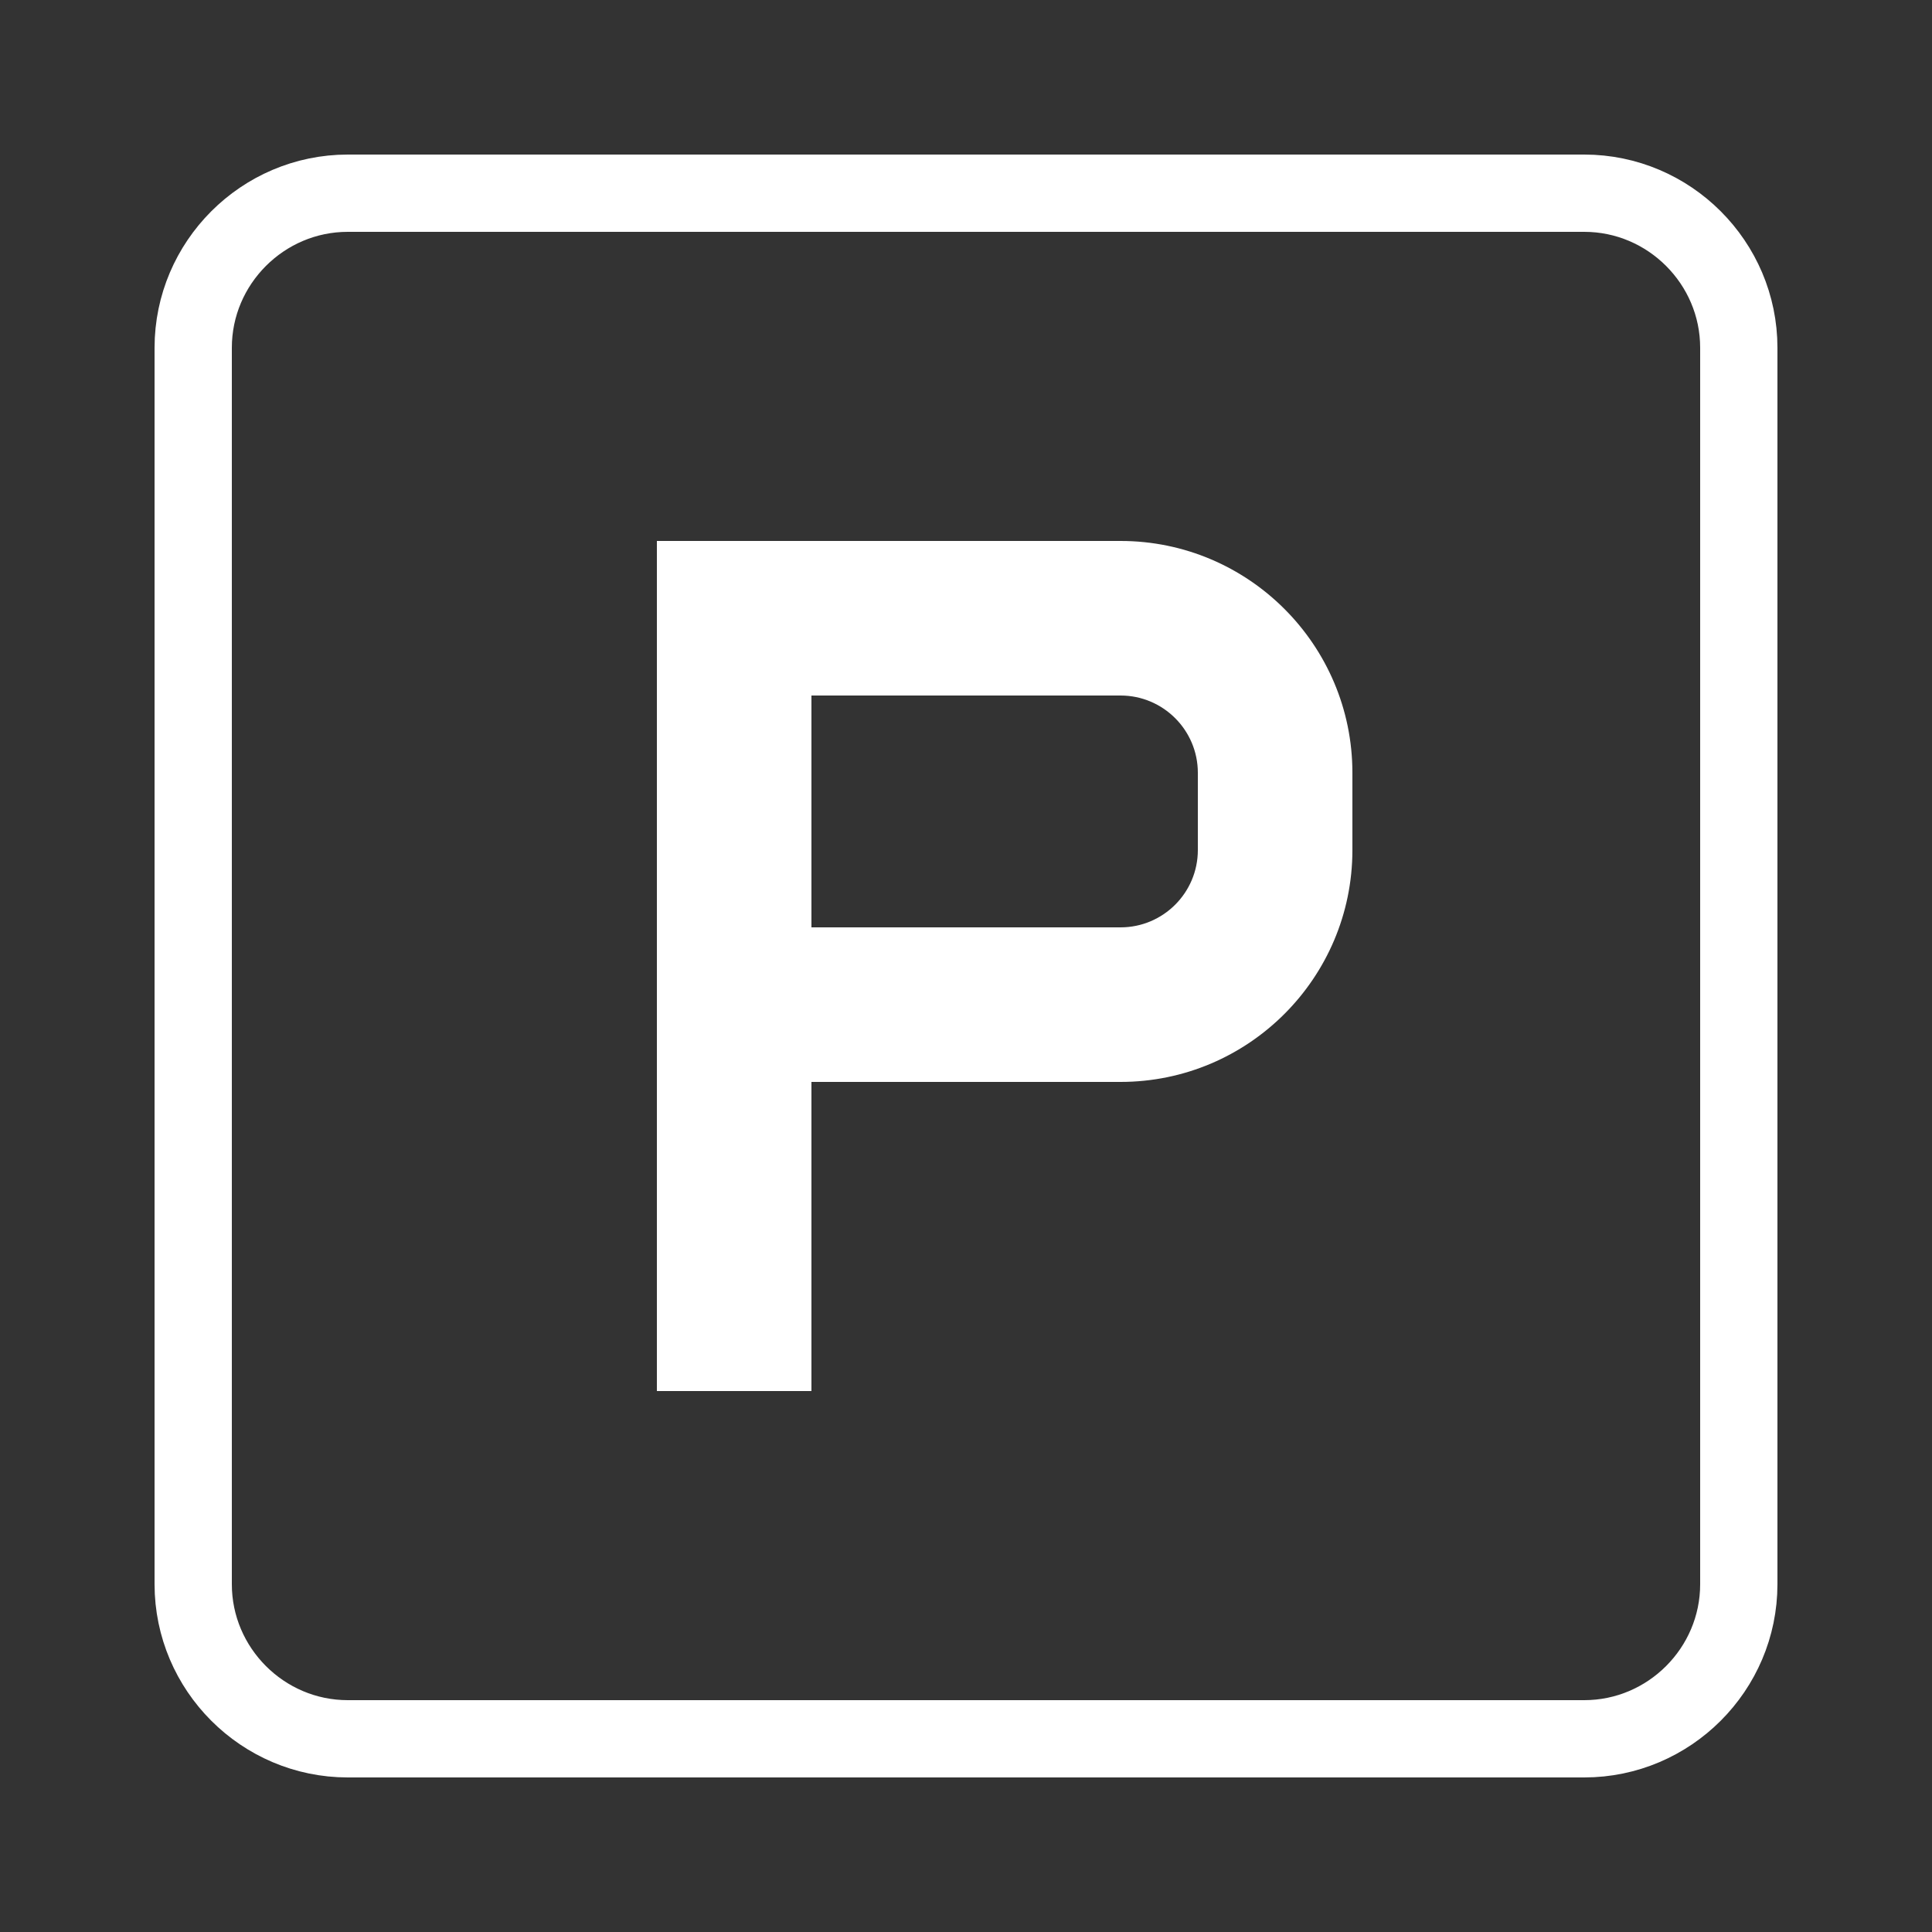
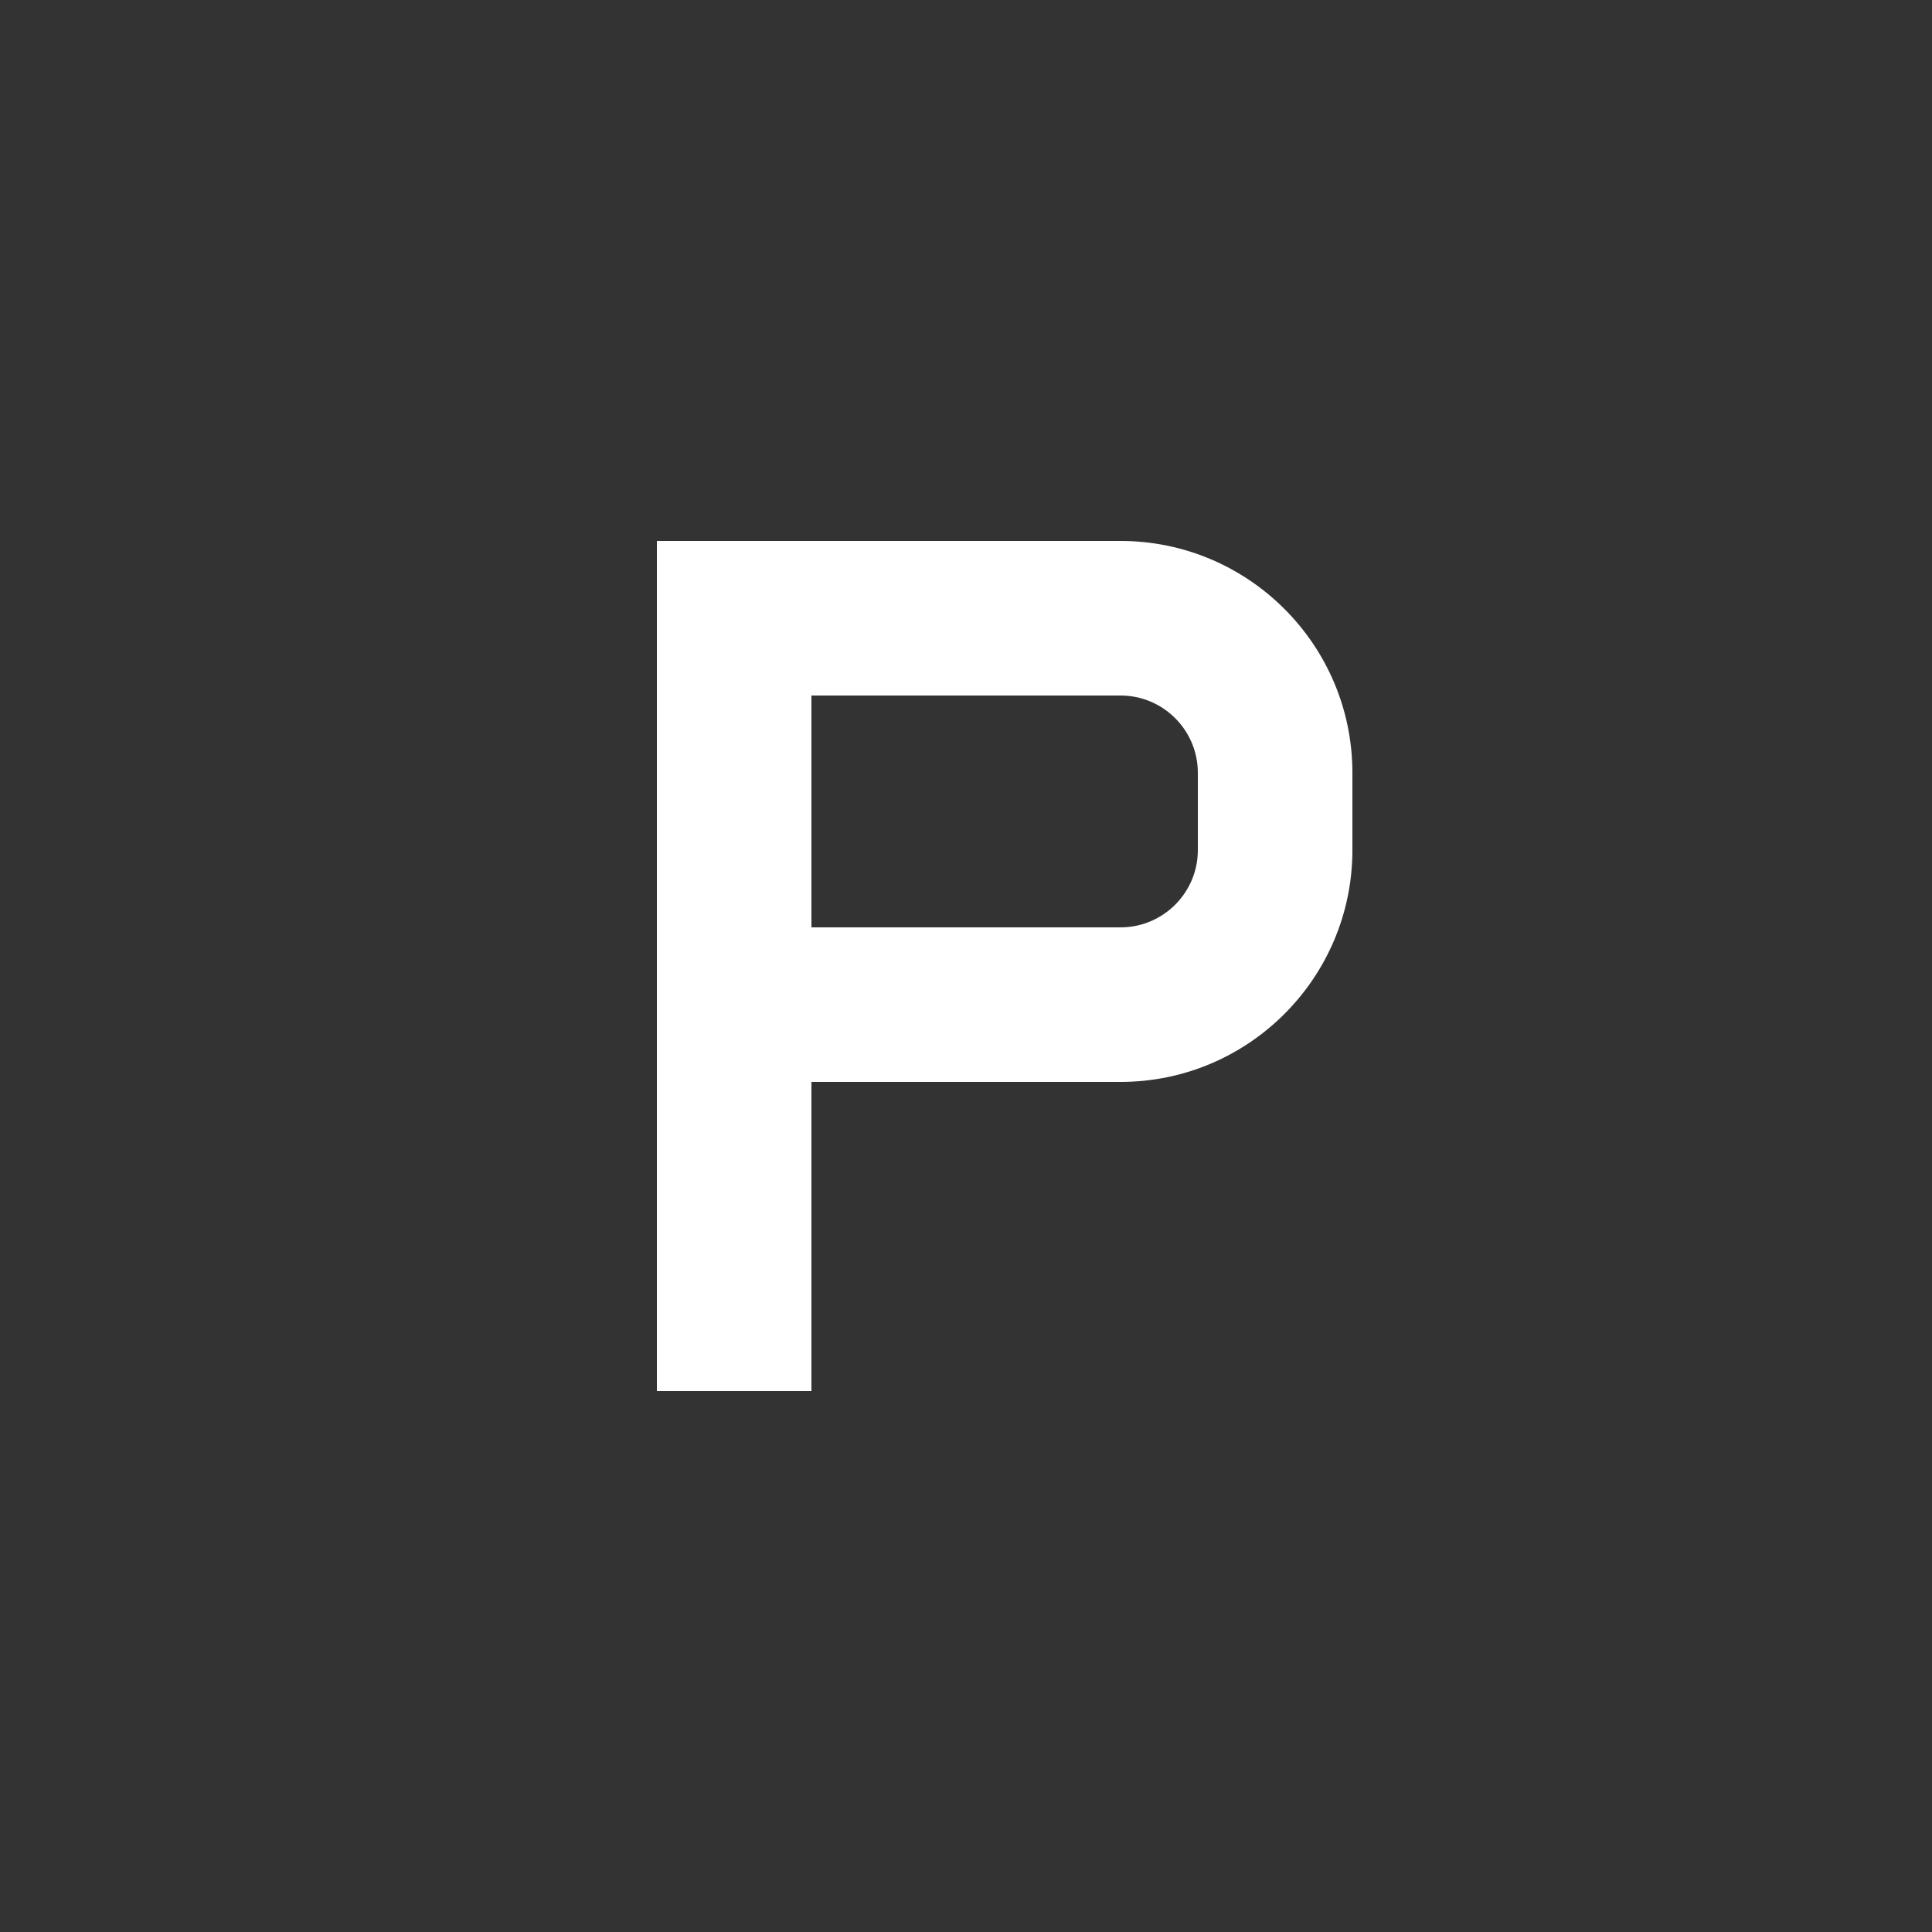
<svg xmlns="http://www.w3.org/2000/svg" width="375pt" height="375pt" viewBox="0 0 375 375" version="1.1">
  <rect x="0" y="0" width="375" height="375" fill="#333333" stroke="none" />
  <g id="surface56891">
-     <path style="fill:none;stroke-width:2;stroke-linecap:butt;stroke-linejoin:miter;stroke:rgb(100%,100%,100%);stroke-opacity:1;stroke-miterlimit:10;" d="M 41 5 L 9 5 C 6.8 5 5 6.8 5 9 L 5 41 C 5 43.2 6.8 45 9 45 L 41 45 C 43.2 45 45 43.2 45 41 L 45 9 C 45 6.8 43.2 5 41 5 Z M 41 5 " transform="matrix(7.5,0,0,7.5,0,0)" />
    <path style=" stroke:none;fill-rule:nonzero;fill:rgb(100%,100%,100%);fill-opacity:1;" d="M 217.5 105 L 127.5 105 L 127.5 270 L 157.5 270 L 157.5 210 L 217.5 210 C 242.316 210 262.5 189.816 262.5 165 L 262.5 150 C 262.5 125.184 242.316 105 217.5 105 Z M 232.5 165 C 232.5 173.273 225.773 180 217.5 180 L 157.5 180 L 157.5 135 L 217.5 135 C 225.773 135 232.5 141.727 232.5 150 Z M 232.5 165 " />
  </g>
</svg>